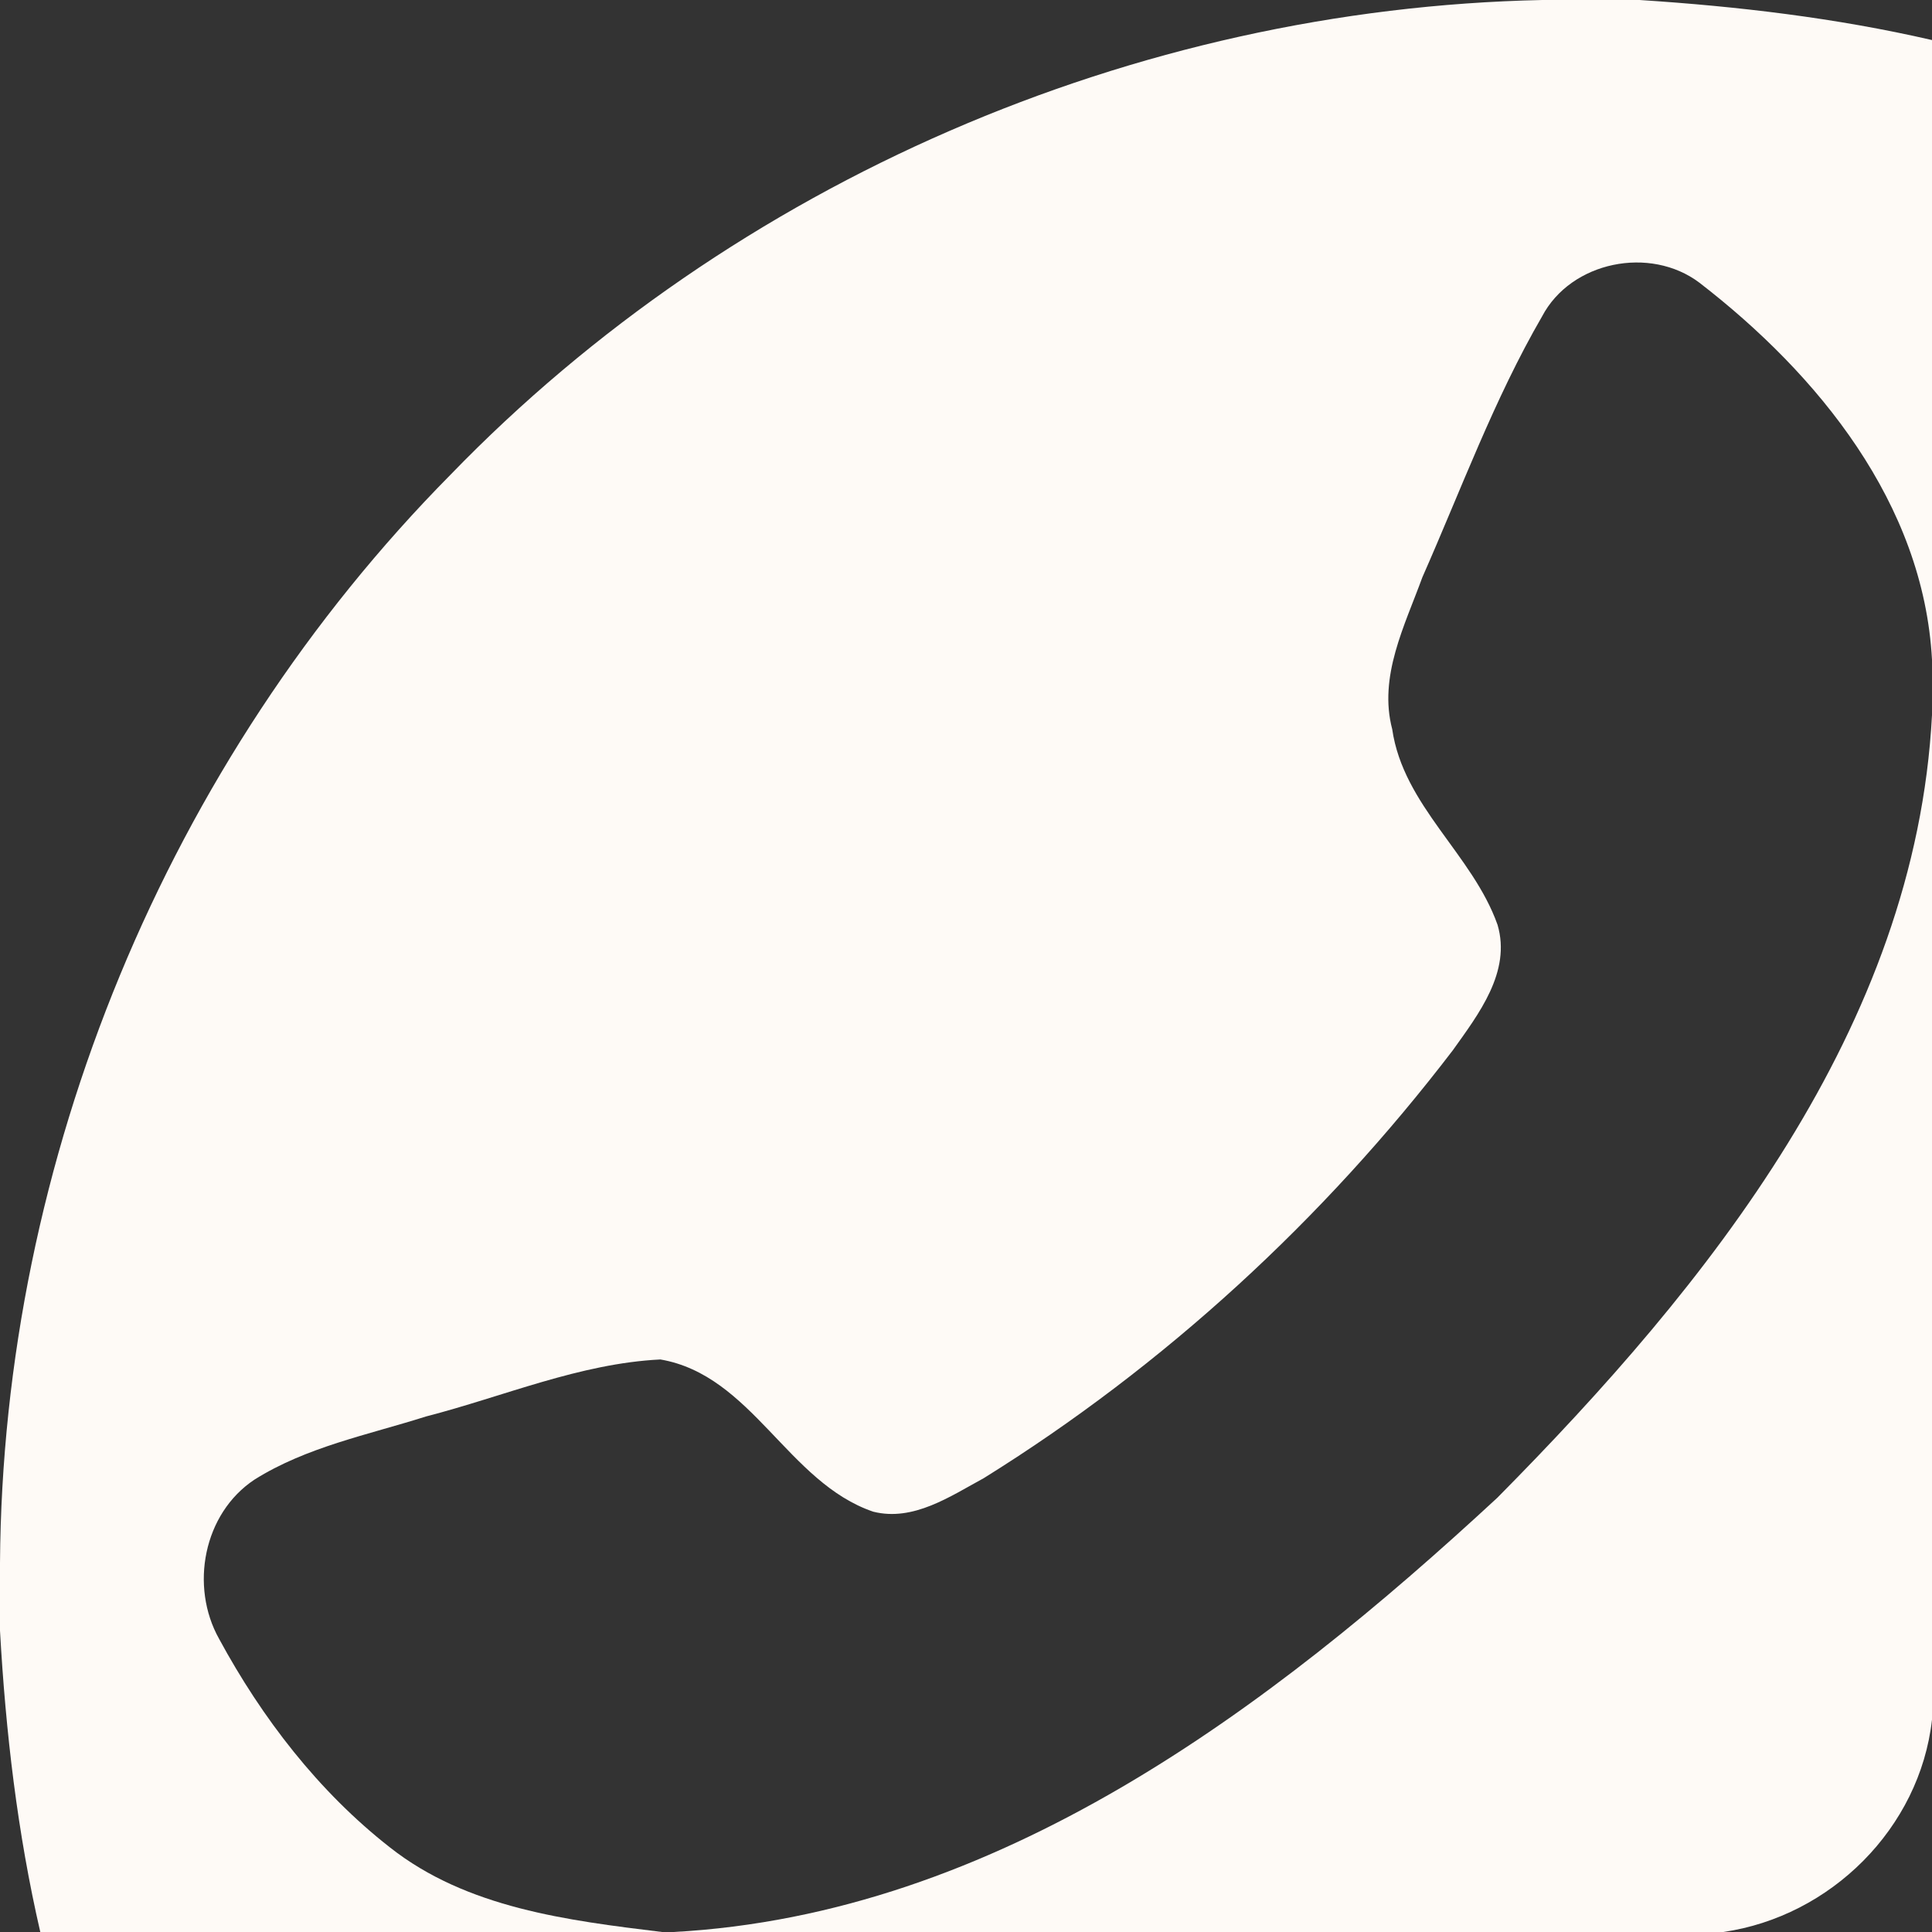
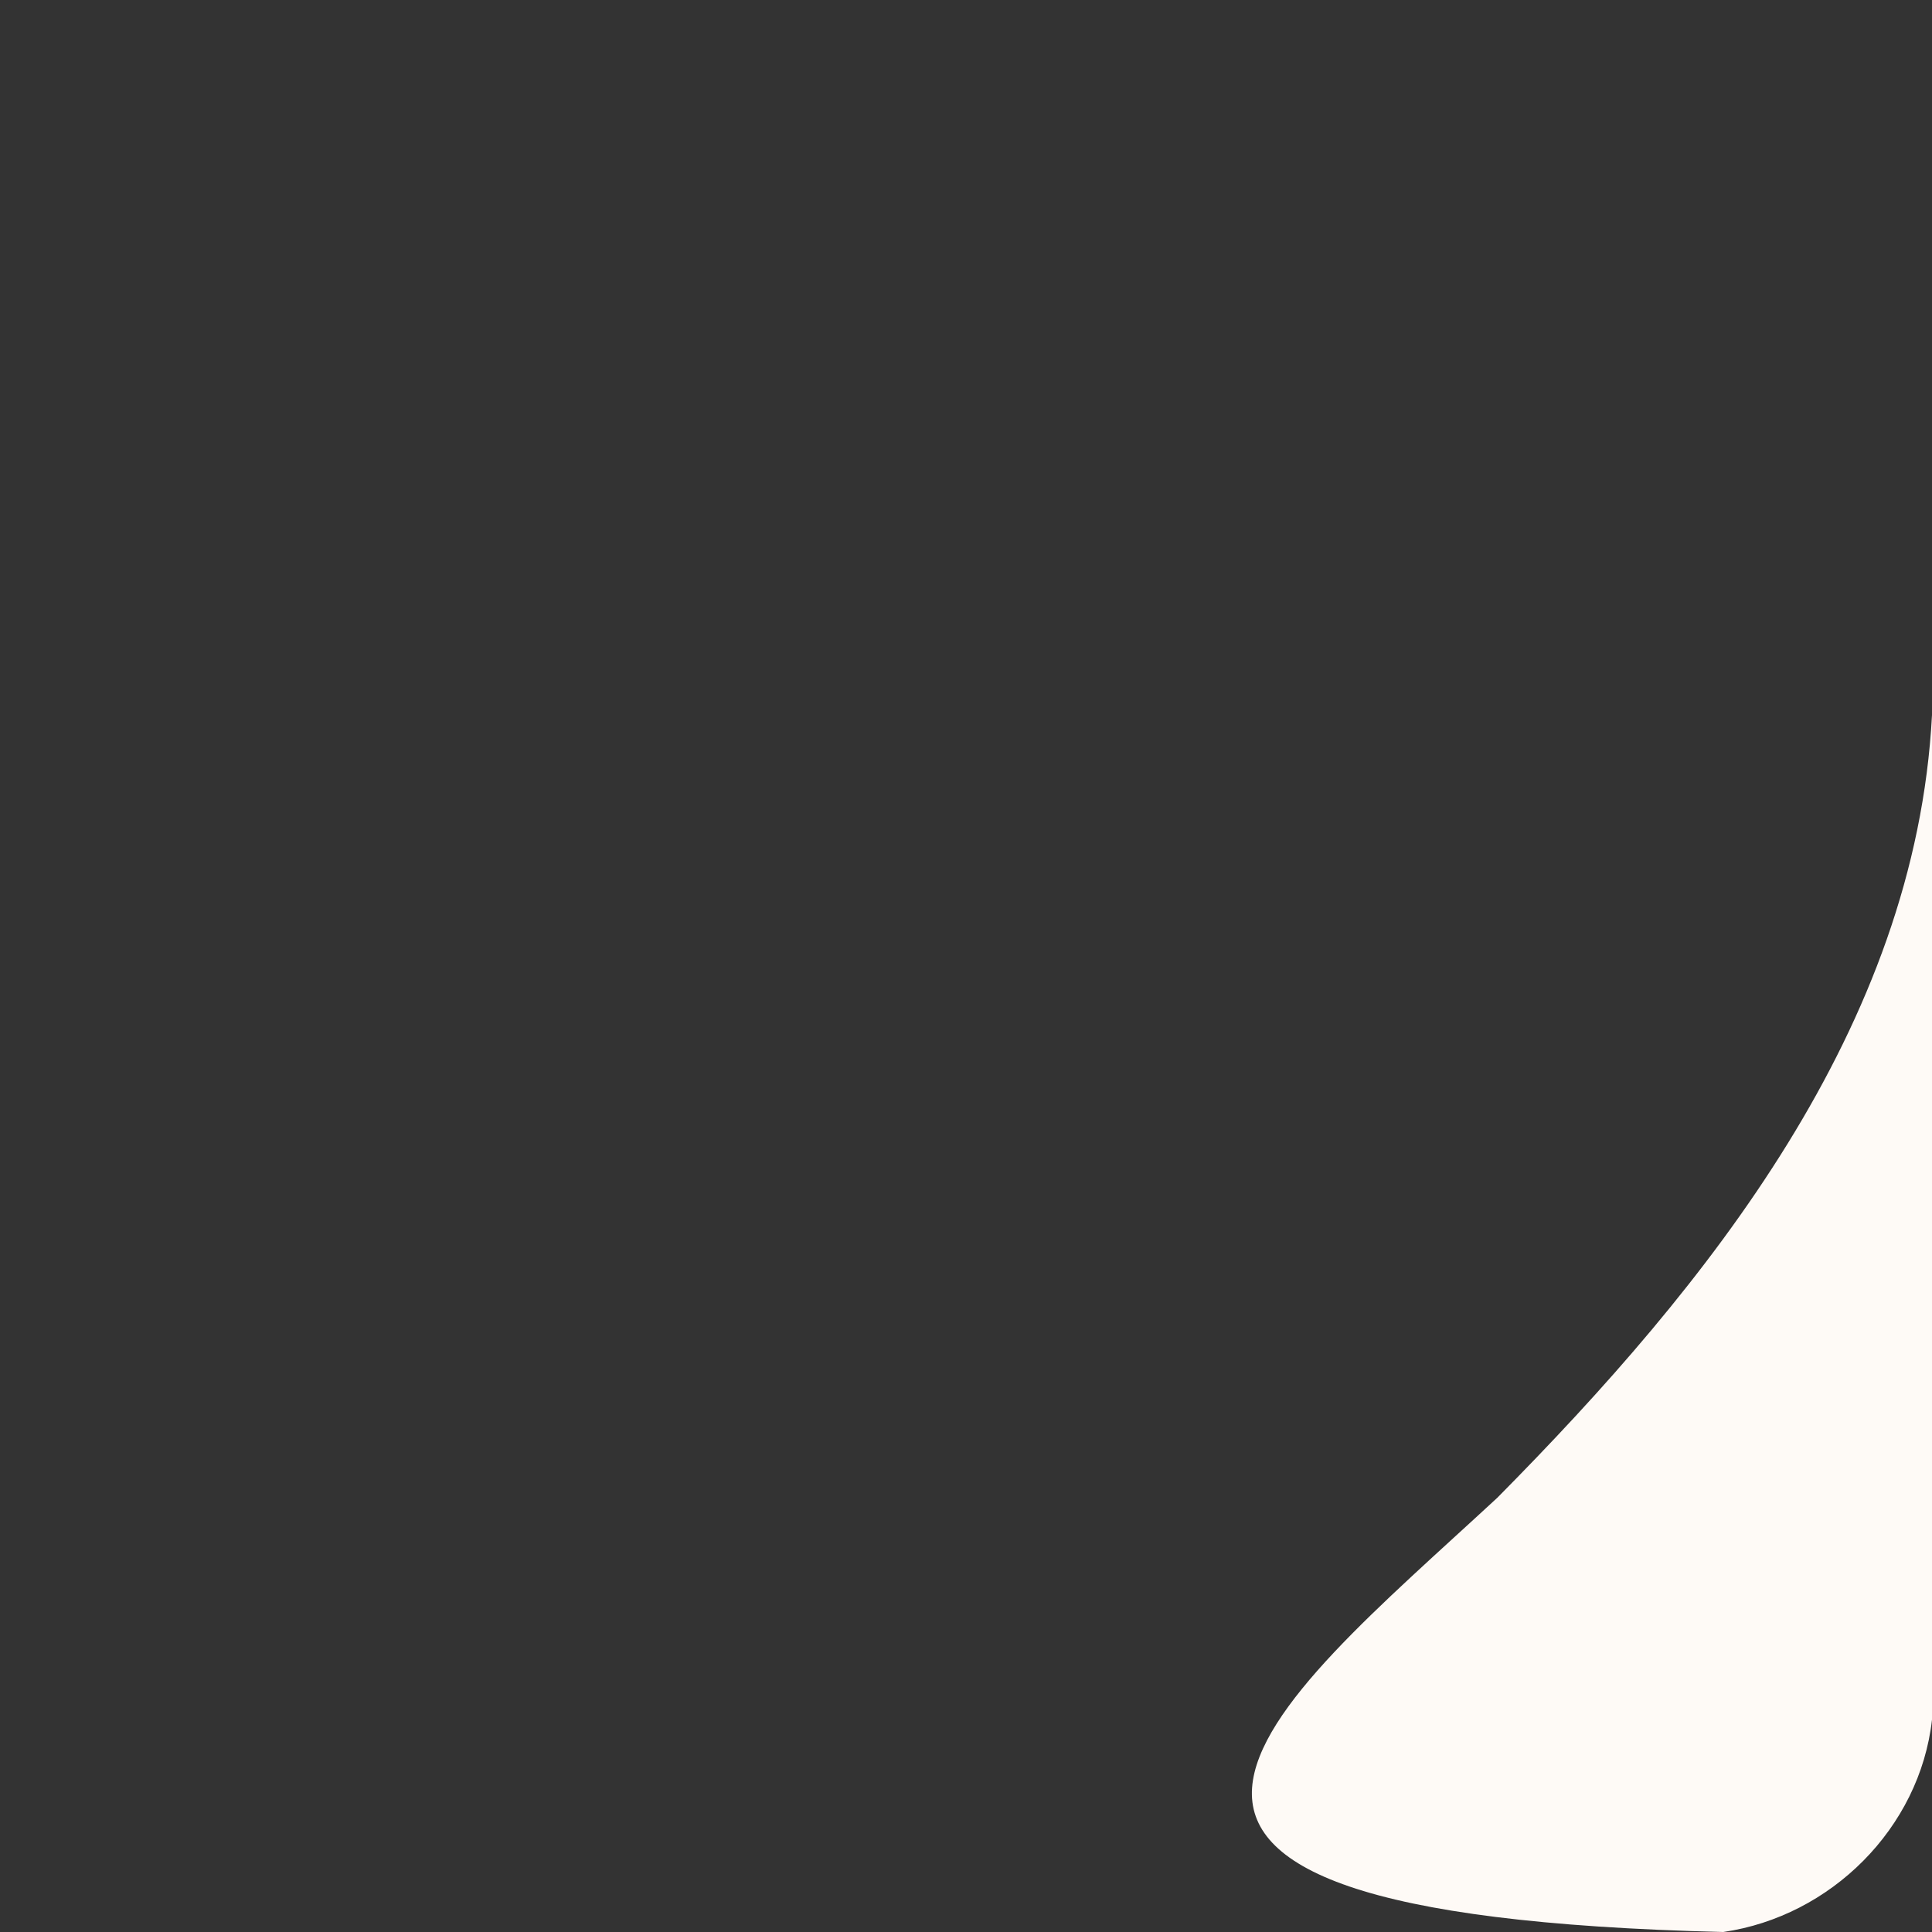
<svg xmlns="http://www.w3.org/2000/svg" width="82pt" height="82pt" viewBox="0 0 82 82" version="1.1">
  <rect x="0" y="0" width="82" height="82" fill="#333333" stroke="none" />
  <g id="#fefaf6ff">
-     <path fill="#fefaf6" opacity="1.00" d=" M 65.46 0.00 L 69.59 0.00 C 73.76 0.27 77.92 0.76 82.00 1.70 L 82.00 28.00 C 81.64 21.37 77.17 15.89 72.13 12.00 C 70.04 10.42 66.68 11.09 65.45 13.43 C 63.41 16.95 62.01 20.79 60.37 24.50 C 59.62 26.56 58.50 28.71 59.09 30.95 C 59.56 34.20 62.50 36.26 63.56 39.25 C 64.15 41.25 62.75 43.05 61.66 44.58 C 56.18 51.75 49.42 57.97 41.75 62.74 C 40.33 63.51 38.76 64.59 37.06 64.16 C 33.43 62.92 31.92 58.37 28.03 57.70 C 24.60 57.87 21.38 59.27 18.08 60.12 C 15.62 60.90 13.01 61.41 10.80 62.80 C 8.63 64.24 8.05 67.33 9.30 69.56 C 11.12 72.92 13.52 76.04 16.55 78.41 C 19.82 80.99 24.10 81.51 28.10 82.00 L 1.71 82.00 C 0.74 77.80 0.24 73.51 0.00 69.21 L 0.00 66.34 C 0.11 49.24 7.09 32.32 19.12 20.15 C 31.15 7.72 48.17 0.36 65.46 0.00 Z" />
-     <path fill="#fefaf6" opacity="1.00" d=" M 63.55 63.57 C 72.50 54.53 81.30 43.62 82.00 30.35 L 82.00 72.99 C 81.48 77.60 77.70 81.34 73.14 82.00 L 28.59 82.00 C 42.31 81.25 53.84 72.56 63.55 63.57 Z" />
+     <path fill="#fefaf6" opacity="1.00" d=" M 63.55 63.57 C 72.50 54.53 81.30 43.62 82.00 30.35 L 82.00 72.99 C 81.48 77.60 77.70 81.34 73.14 82.00 C 42.31 81.25 53.84 72.56 63.55 63.57 Z" />
  </g>
</svg>